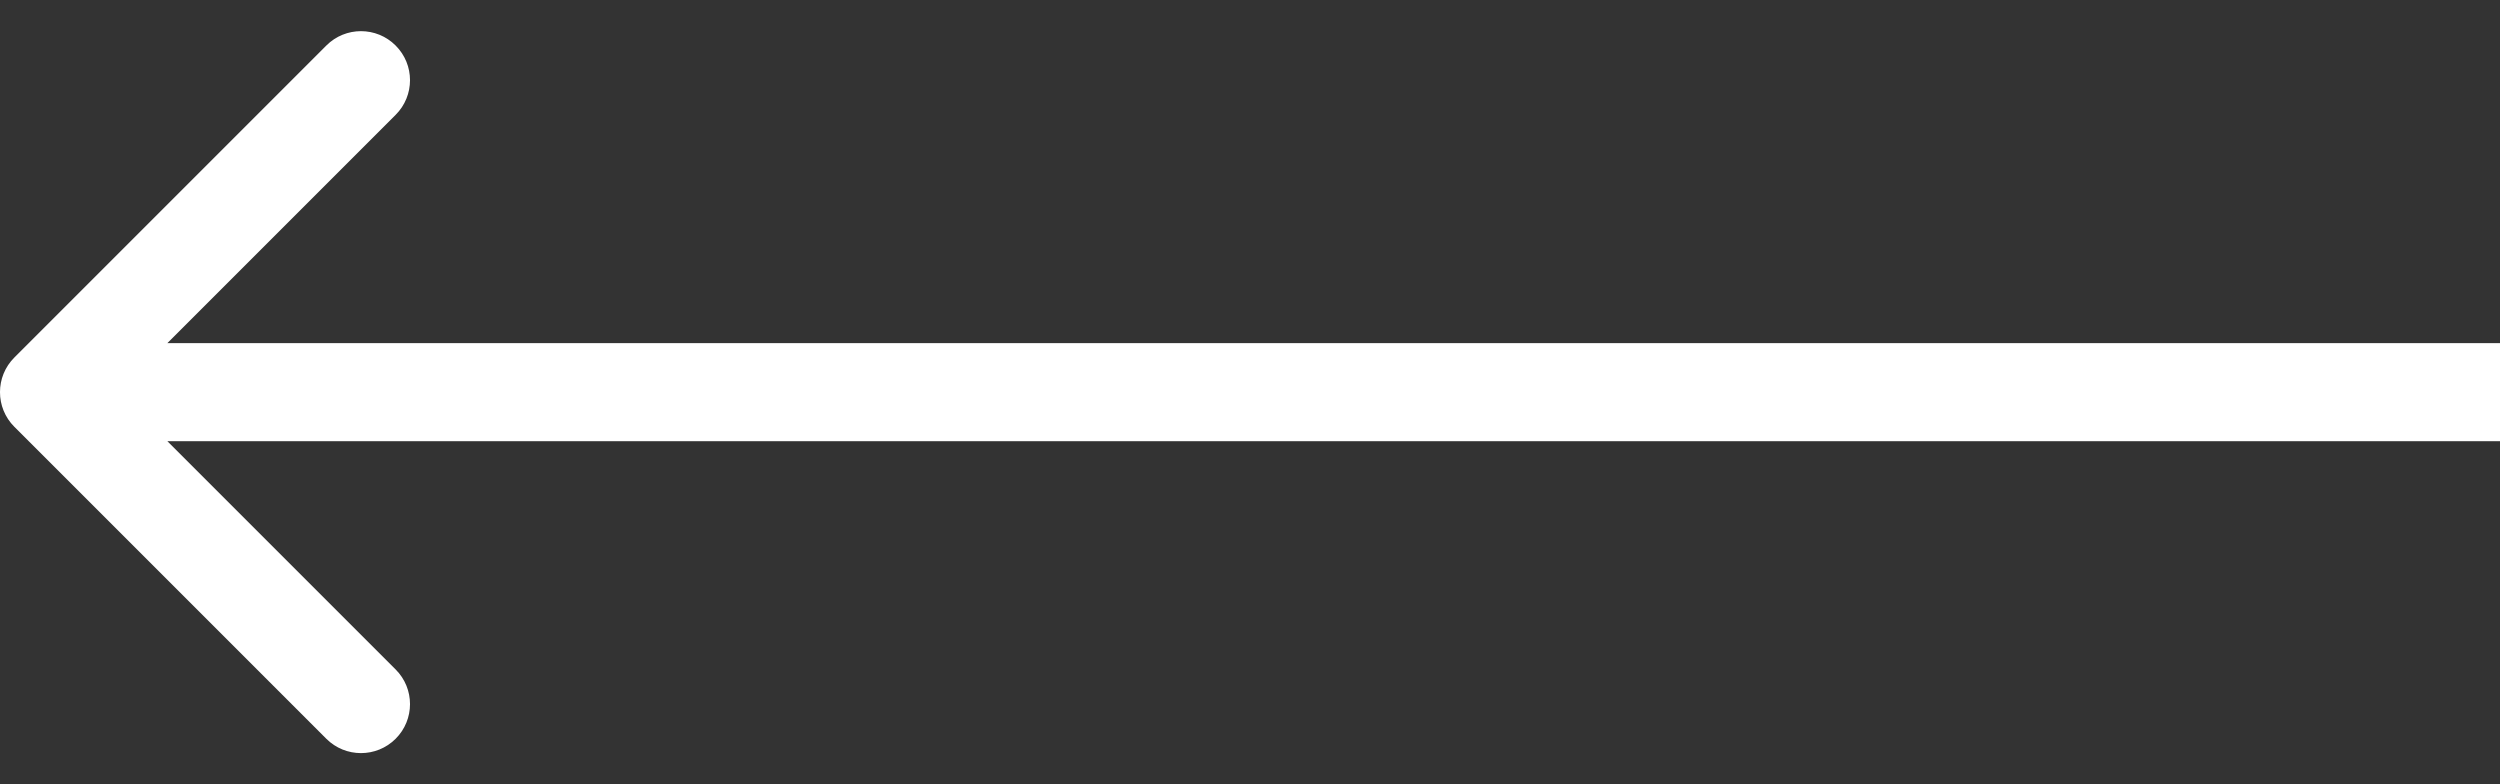
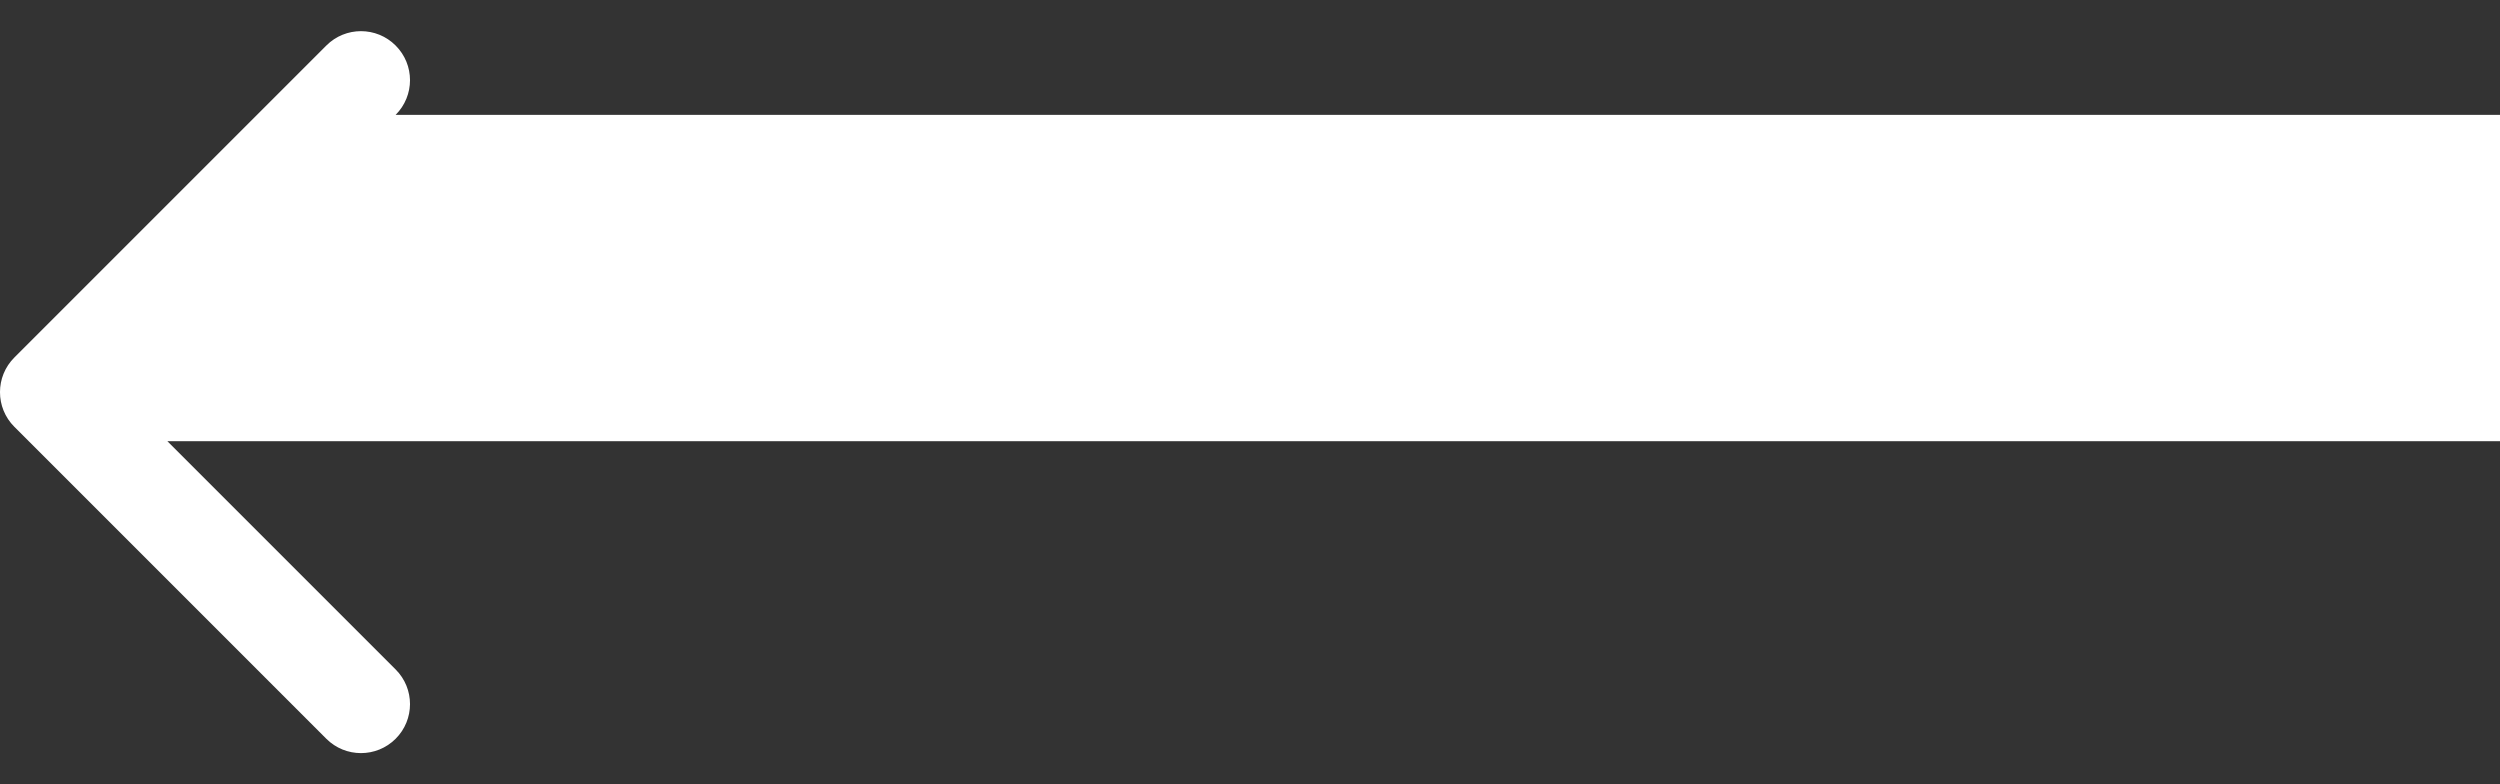
<svg xmlns="http://www.w3.org/2000/svg" width="51" height="16" viewBox="0 0 51 16" fill="none">
  <rect x="0" y="0" width="51" height="16" fill="#333333" stroke="none" />
-   <path fill-rule="evenodd" clip-rule="evenodd" d="M0.293 8.707C-0.098 8.317 -0.098 7.683 0.293 7.293L6.657 0.929C7.047 0.538 7.681 0.538 8.071 0.929C8.462 1.319 8.462 1.953 8.071 2.343L3.414 7H51V9H3.414L8.071 13.657C8.462 14.047 8.462 14.681 8.071 15.071C7.681 15.461 7.047 15.461 6.657 15.071L0.293 8.707Z" fill="white" />
+   <path fill-rule="evenodd" clip-rule="evenodd" d="M0.293 8.707C-0.098 8.317 -0.098 7.683 0.293 7.293L6.657 0.929C7.047 0.538 7.681 0.538 8.071 0.929C8.462 1.319 8.462 1.953 8.071 2.343H51V9H3.414L8.071 13.657C8.462 14.047 8.462 14.681 8.071 15.071C7.681 15.461 7.047 15.461 6.657 15.071L0.293 8.707Z" fill="white" />
</svg>